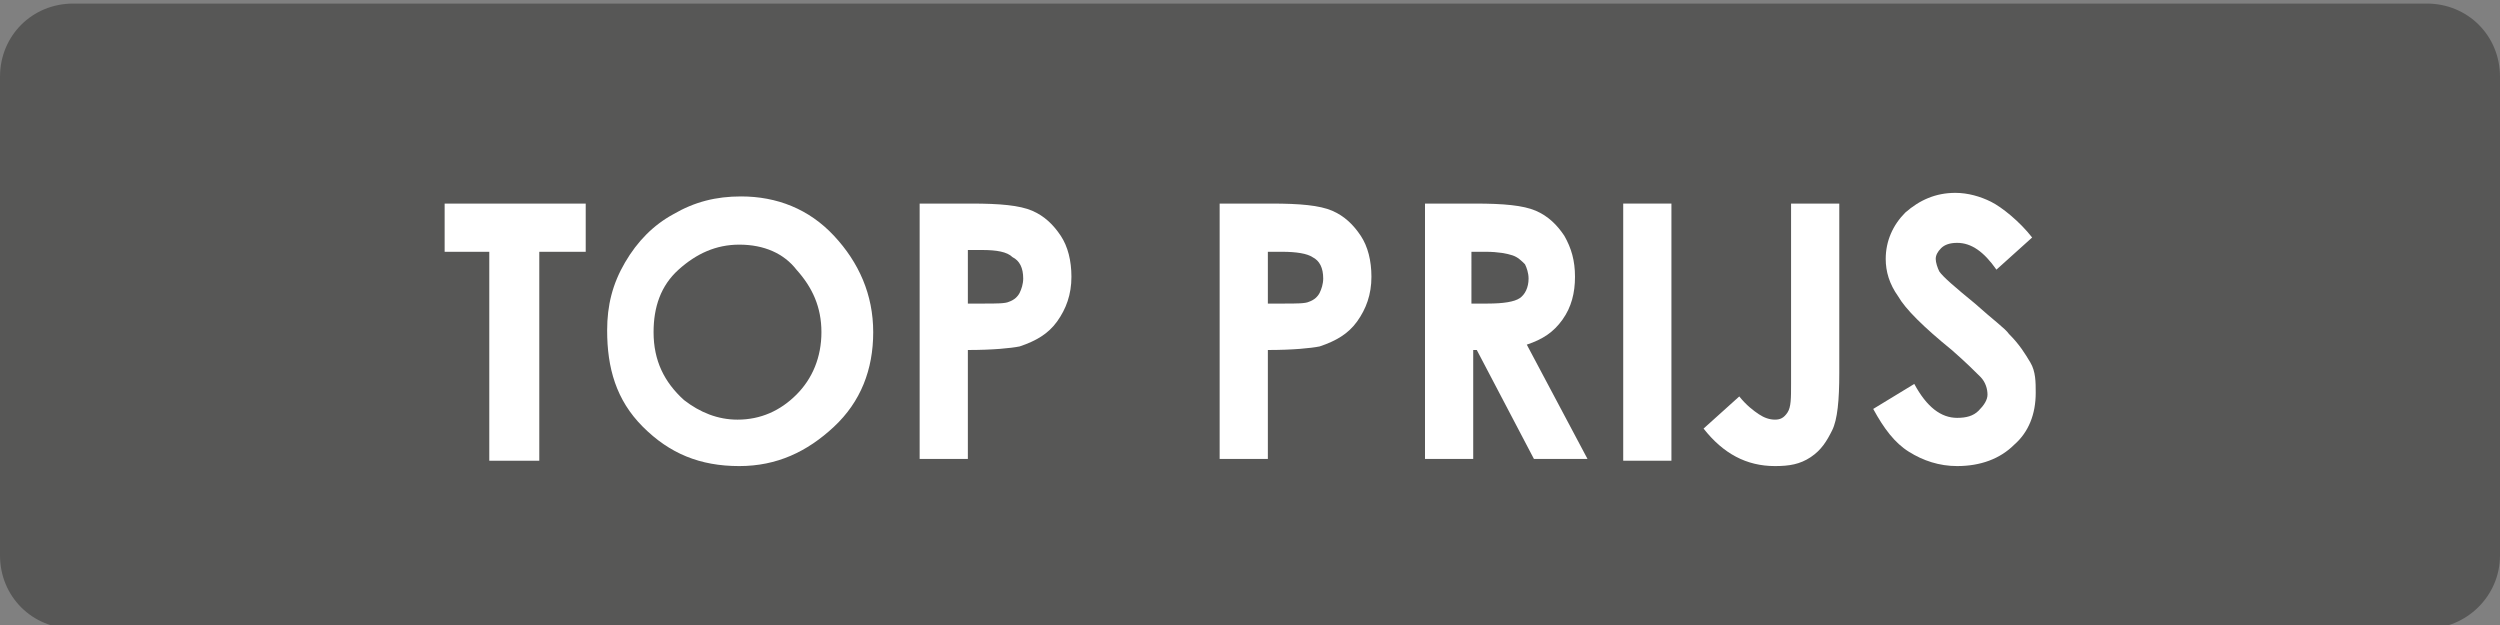
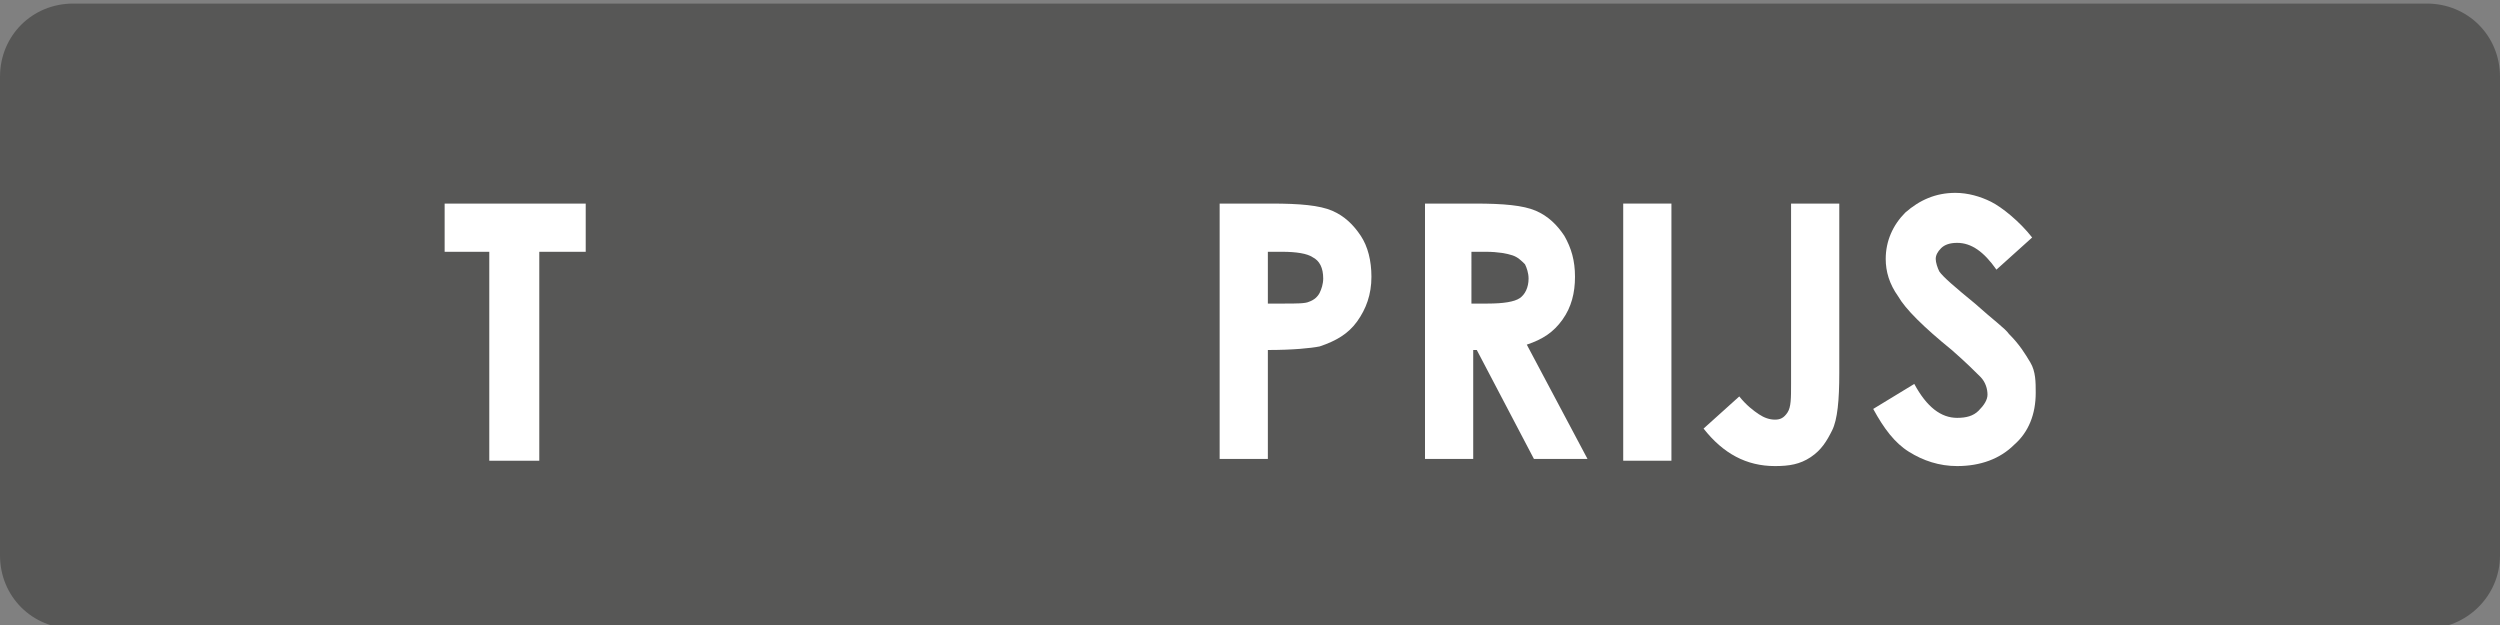
<svg xmlns="http://www.w3.org/2000/svg" version="1.1" id="Calque_1" x="0px" y="0px" viewBox="0 0 140 35" style="enable-background:new 0 0 140 35;" xml:space="preserve">
  <rect x="0" y="0" width="140" height="35" fill="#808080" stroke="none" />
  <style type="text/css">
	.st0{fill:#575756;}
	.st1{fill:#FFFFFF;}
</style>
  <g>
    <g>
      <path class="st0" d="M135.9,35.2H4.1c-2.3,0-4.1-1.8-4.1-4.1V4.3c0-2.3,1.8-4.1,4.1-4.1l131.8,0c2.3,0,4.1,1.8,4.1,4.1v26.8    C140,33.4,138.1,35.2,135.9,35.2z" />
    </g>
    <g>
      <path class="st1" d="M24.9,11.4h7.9v2.7h-2.6v11.7h-2.8V14.1h-2.5V11.4z" />
-       <path class="st1" d="M41.5,11c2,0,3.8,0.7,5.2,2.2s2.2,3.3,2.2,5.4c0,2.1-0.7,3.9-2.2,5.3s-3.2,2.2-5.3,2.2    c-2.2,0-3.9-0.7-5.4-2.2S34,20.6,34,18.5c0-1.4,0.3-2.6,1-3.8s1.6-2.1,2.7-2.7C38.9,11.3,40.1,11,41.5,11z M41.4,13.7    c-1.3,0-2.4,0.5-3.4,1.4s-1.4,2.1-1.4,3.5c0,1.6,0.6,2.8,1.7,3.8c0.9,0.7,1.9,1.1,3,1.1c1.3,0,2.4-0.5,3.3-1.4s1.4-2.1,1.4-3.5    c0-1.4-0.5-2.5-1.4-3.5C43.9,14.2,42.8,13.7,41.4,13.7z" />
-       <path class="st1" d="M51.5,11.4h2.9c1.6,0,2.7,0.1,3.4,0.4s1.2,0.8,1.6,1.4s0.6,1.4,0.6,2.3c0,1-0.3,1.8-0.8,2.5s-1.2,1.1-2.1,1.4    c-0.5,0.1-1.5,0.2-2.9,0.2v6.1h-2.7V11.4z M54.2,17h0.9c0.7,0,1.2,0,1.4-0.1c0.3-0.1,0.5-0.3,0.6-0.5s0.2-0.5,0.2-0.8    c0-0.6-0.2-1-0.6-1.2C56.4,14.1,55.8,14,55,14h-0.8V17z" />
      <path class="st1" d="M68.3,11.4h2.9c1.6,0,2.7,0.1,3.4,0.4s1.2,0.8,1.6,1.4s0.6,1.4,0.6,2.3c0,1-0.3,1.8-0.8,2.5s-1.2,1.1-2.1,1.4    c-0.5,0.1-1.5,0.2-2.9,0.2v6.1h-2.7V11.4z M71,17h0.9c0.7,0,1.2,0,1.4-0.1c0.3-0.1,0.5-0.3,0.6-0.5s0.2-0.5,0.2-0.8    c0-0.6-0.2-1-0.6-1.2c-0.3-0.2-0.9-0.3-1.7-0.3H71V17z" />
      <path class="st1" d="M79.7,11.4h2.9c1.6,0,2.7,0.1,3.4,0.4c0.7,0.3,1.2,0.8,1.6,1.4c0.4,0.7,0.6,1.4,0.6,2.3    c0,0.9-0.2,1.7-0.7,2.4s-1.1,1.1-2,1.4l3.4,6.4h-3l-3.2-6.1h-0.2v6.1h-2.7V11.4z M82.4,17h0.9c0.9,0,1.5-0.1,1.8-0.3    c0.3-0.2,0.5-0.6,0.5-1.1c0-0.3-0.1-0.6-0.2-0.8c-0.2-0.2-0.4-0.4-0.7-0.5c-0.3-0.1-0.8-0.2-1.5-0.2h-0.8V17z" />
      <path class="st1" d="M90.9,11.4h2.7v14.4h-2.7V11.4z" />
      <path class="st1" d="M100.3,11.4h2.7v9.5c0,1.5-0.1,2.6-0.4,3.2s-0.6,1.1-1.2,1.5s-1.2,0.5-2,0.5c-1.6,0-2.9-0.7-4-2.1l2-1.8    c0.4,0.5,0.8,0.8,1.1,1s0.6,0.3,0.9,0.3c0.3,0,0.5-0.1,0.7-0.4s0.2-0.8,0.2-1.6V11.4z" />
      <path class="st1" d="M113.8,13.3l-2,1.8c-0.7-1-1.4-1.5-2.2-1.5c-0.4,0-0.7,0.1-0.9,0.3c-0.2,0.2-0.3,0.4-0.3,0.6s0.1,0.5,0.2,0.7    c0.2,0.3,0.9,0.9,2,1.8c1,0.9,1.7,1.4,1.9,1.7c0.6,0.6,0.9,1.1,1.2,1.6s0.3,1.1,0.3,1.7c0,1.2-0.4,2.2-1.2,2.9    c-0.8,0.8-1.9,1.2-3.2,1.2c-1,0-1.9-0.3-2.7-0.8c-0.8-0.5-1.4-1.3-2-2.4l2.3-1.4c0.7,1.3,1.5,1.9,2.4,1.9c0.5,0,0.9-0.1,1.2-0.4    s0.5-0.6,0.5-0.9c0-0.3-0.1-0.7-0.4-1s-0.8-0.8-1.6-1.5c-1.6-1.3-2.6-2.3-3-3c-0.5-0.7-0.7-1.4-0.7-2.1c0-1,0.4-1.9,1.1-2.6    c0.8-0.7,1.7-1.1,2.8-1.1c0.7,0,1.4,0.2,2,0.5S113.1,12.4,113.8,13.3z" />
    </g>
  </g>
</svg>